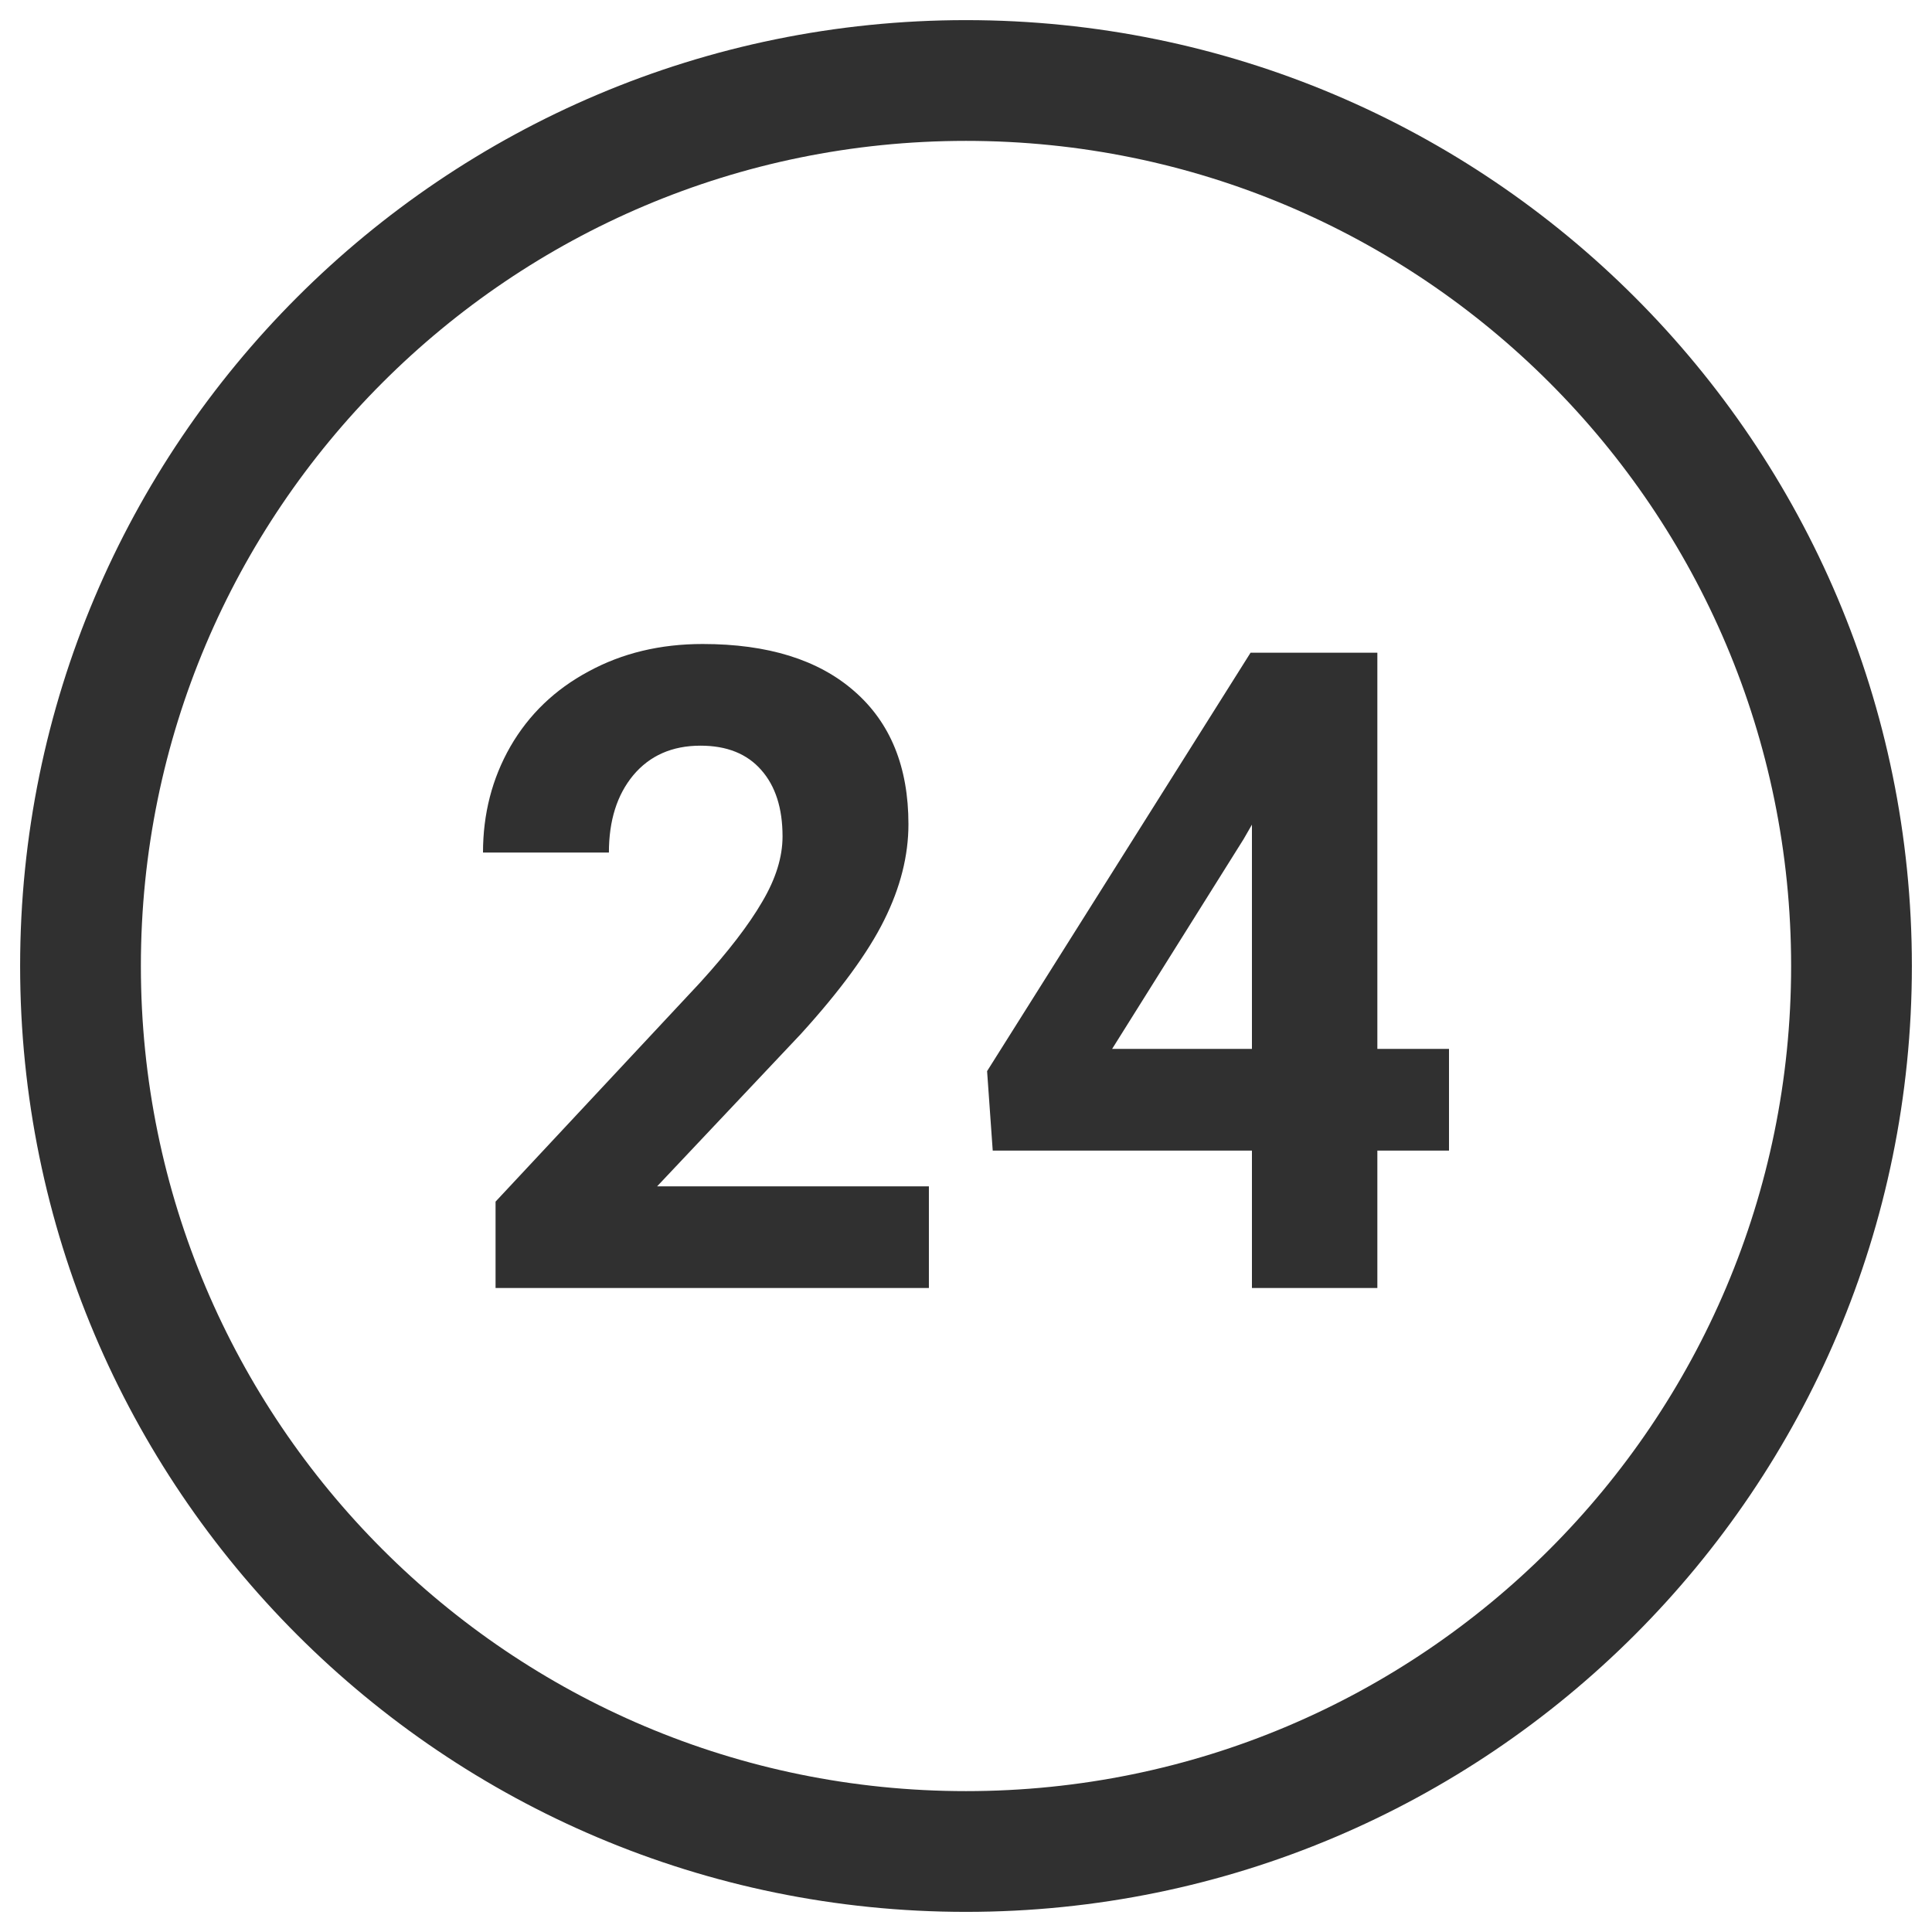
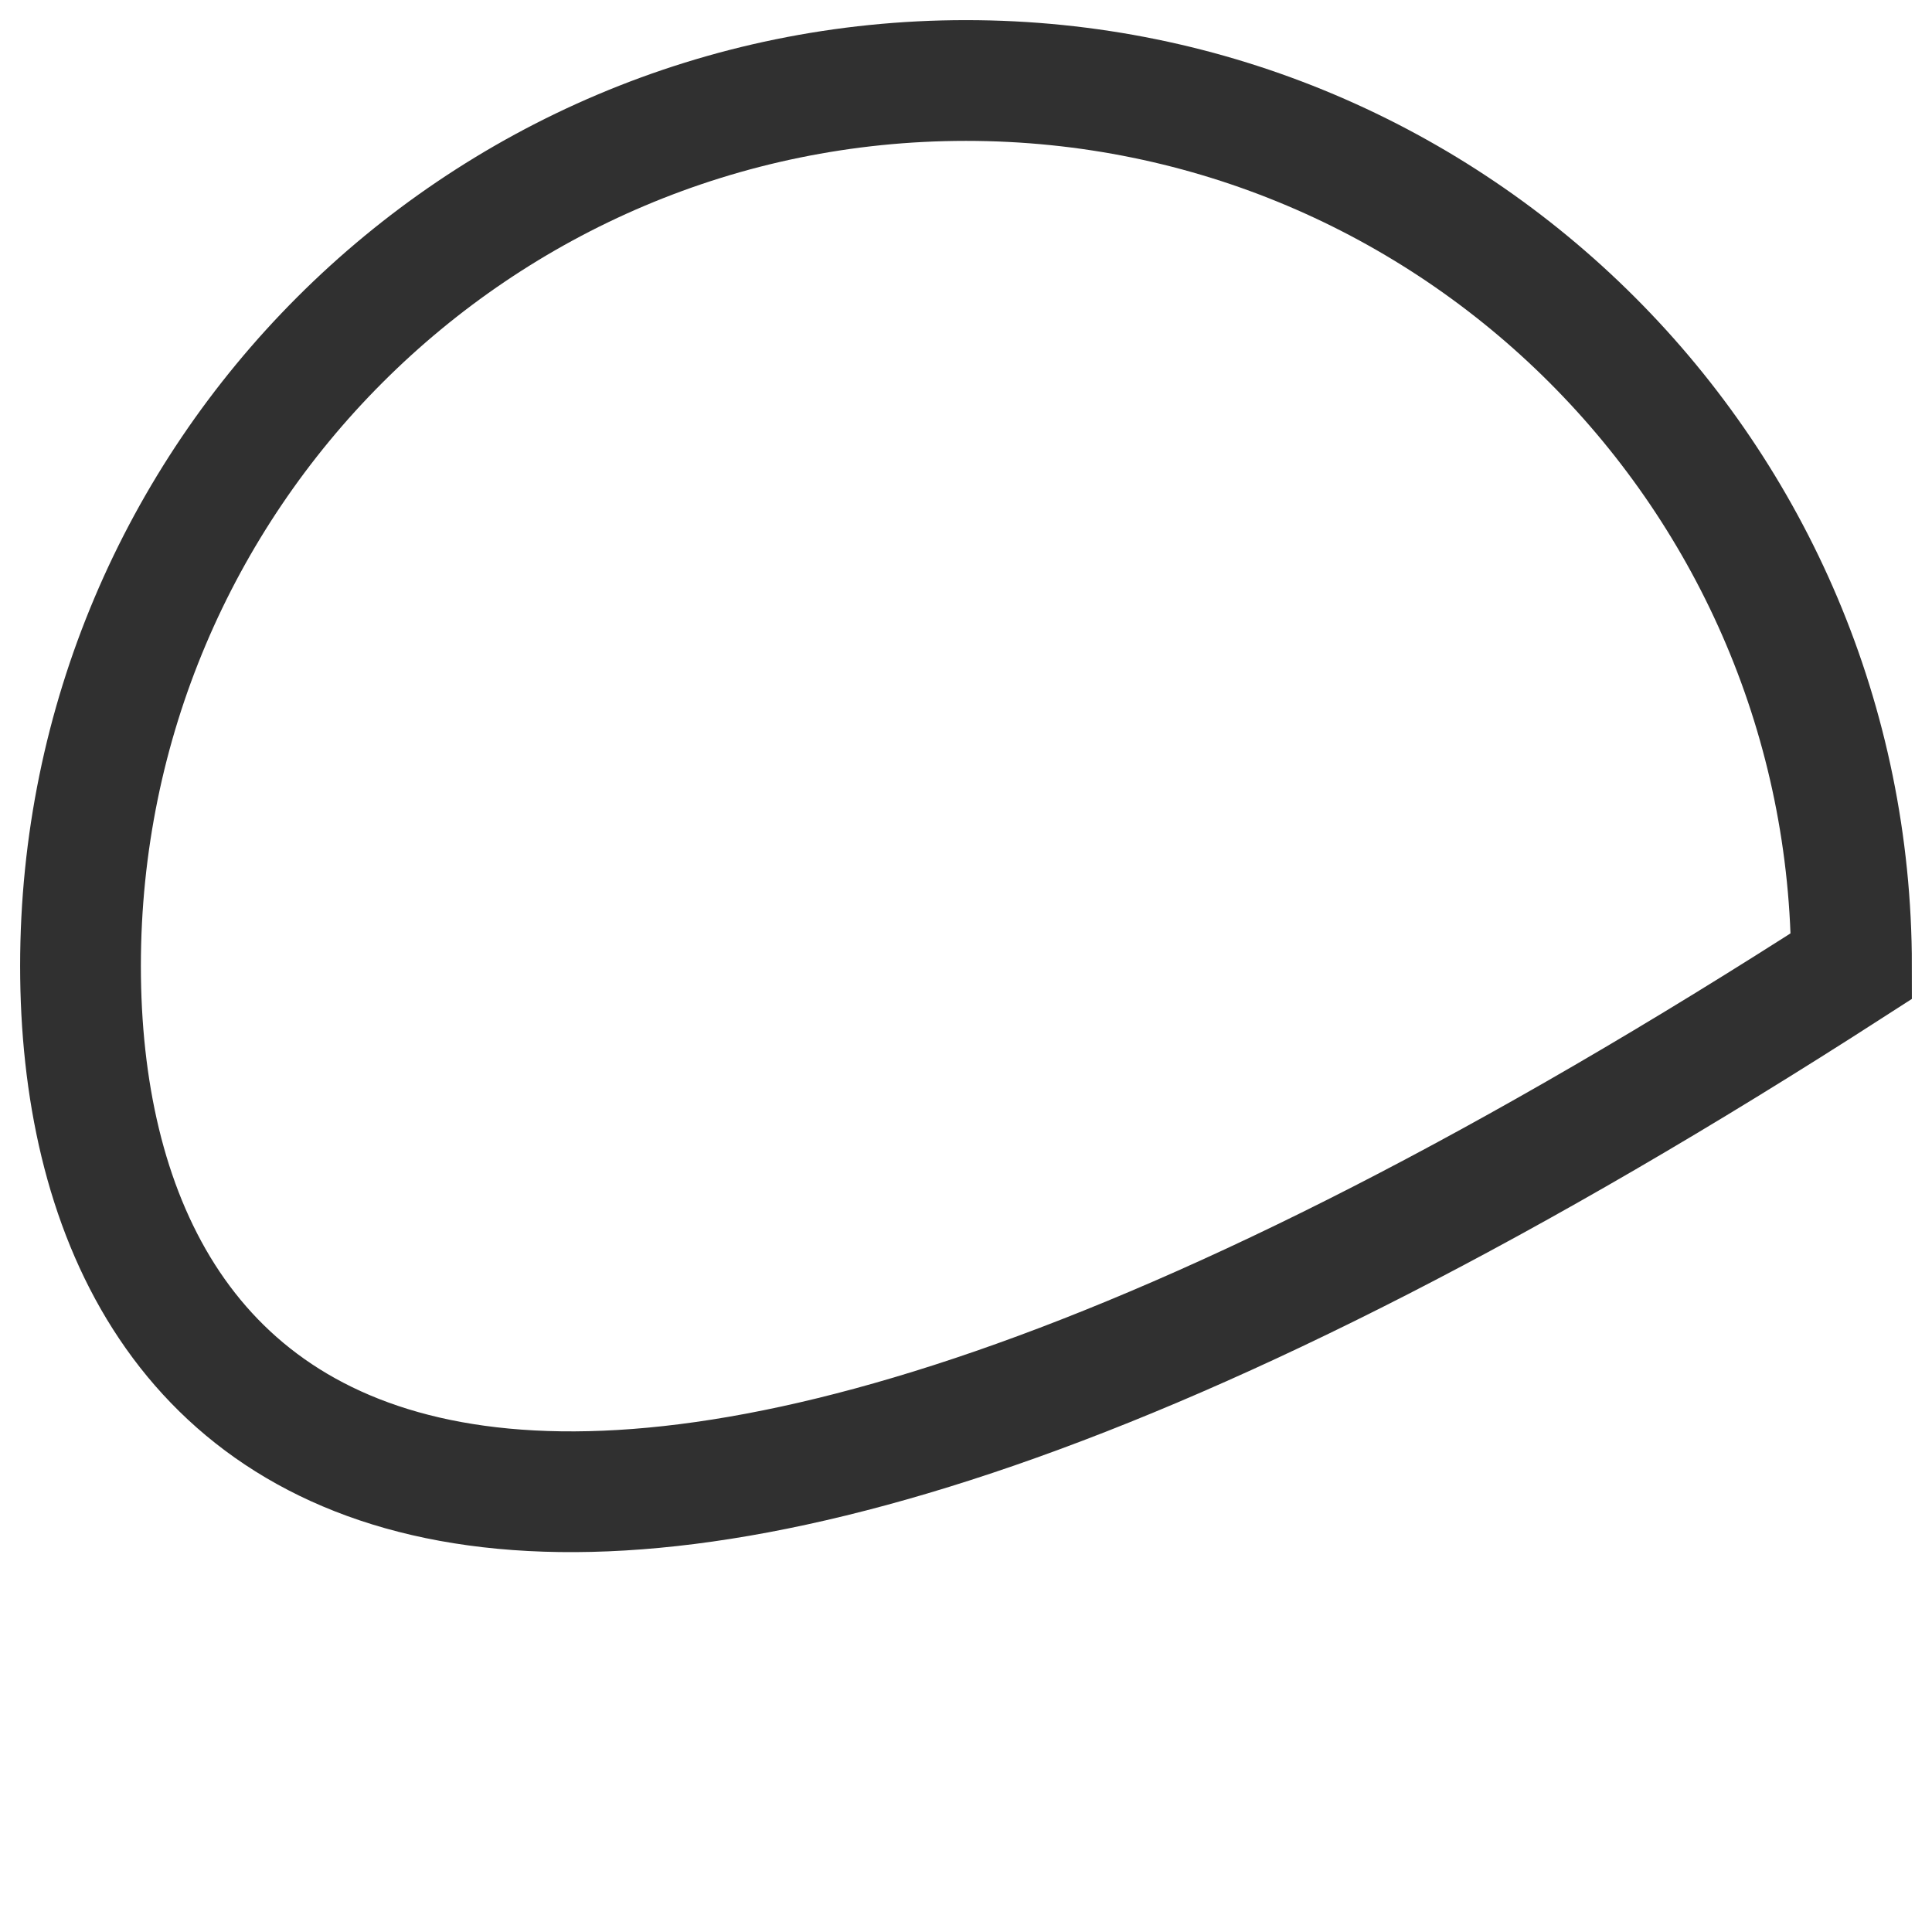
<svg xmlns="http://www.w3.org/2000/svg" width="24" height="24" viewBox="0 0 24 24" fill="none">
-   <path d="M23 12C23 18.075 18.075 23 12 23C5.925 23 1 18.075 1 12C1 5.925 5.925 1 12 1C18.075 1 23 5.925 23 12Z" stroke="#303030" stroke-width="1.5" />
-   <path d="M11.539 16H6.156V14.927L8.697 12.206C9.045 11.823 9.302 11.489 9.468 11.203C9.637 10.918 9.721 10.647 9.721 10.39C9.721 10.04 9.633 9.765 9.457 9.566C9.281 9.364 9.029 9.263 8.702 9.263C8.35 9.263 8.071 9.386 7.866 9.631C7.665 9.874 7.564 10.193 7.564 10.591H6C6 10.11 6.113 9.671 6.34 9.274C6.57 8.876 6.893 8.565 7.311 8.341C7.728 8.114 8.2 8 8.729 8C9.538 8 10.165 8.195 10.611 8.585C11.061 8.976 11.285 9.527 11.285 10.239C11.285 10.629 11.185 11.026 10.983 11.431C10.782 11.836 10.437 12.307 9.948 12.845L8.163 14.737H11.539V16Z" fill="#303030" />
-   <path d="M17.11 13.03H18V14.293H17.11V16H15.552V14.293H12.332L12.262 13.306L15.535 8.108H17.11V13.03ZM13.815 13.03H15.552V10.244L15.449 10.423L13.815 13.03Z" fill="#303030" />
+   <path d="M23 12C5.925 23 1 18.075 1 12C1 5.925 5.925 1 12 1C18.075 1 23 5.925 23 12Z" stroke="#303030" stroke-width="1.5" />
</svg>